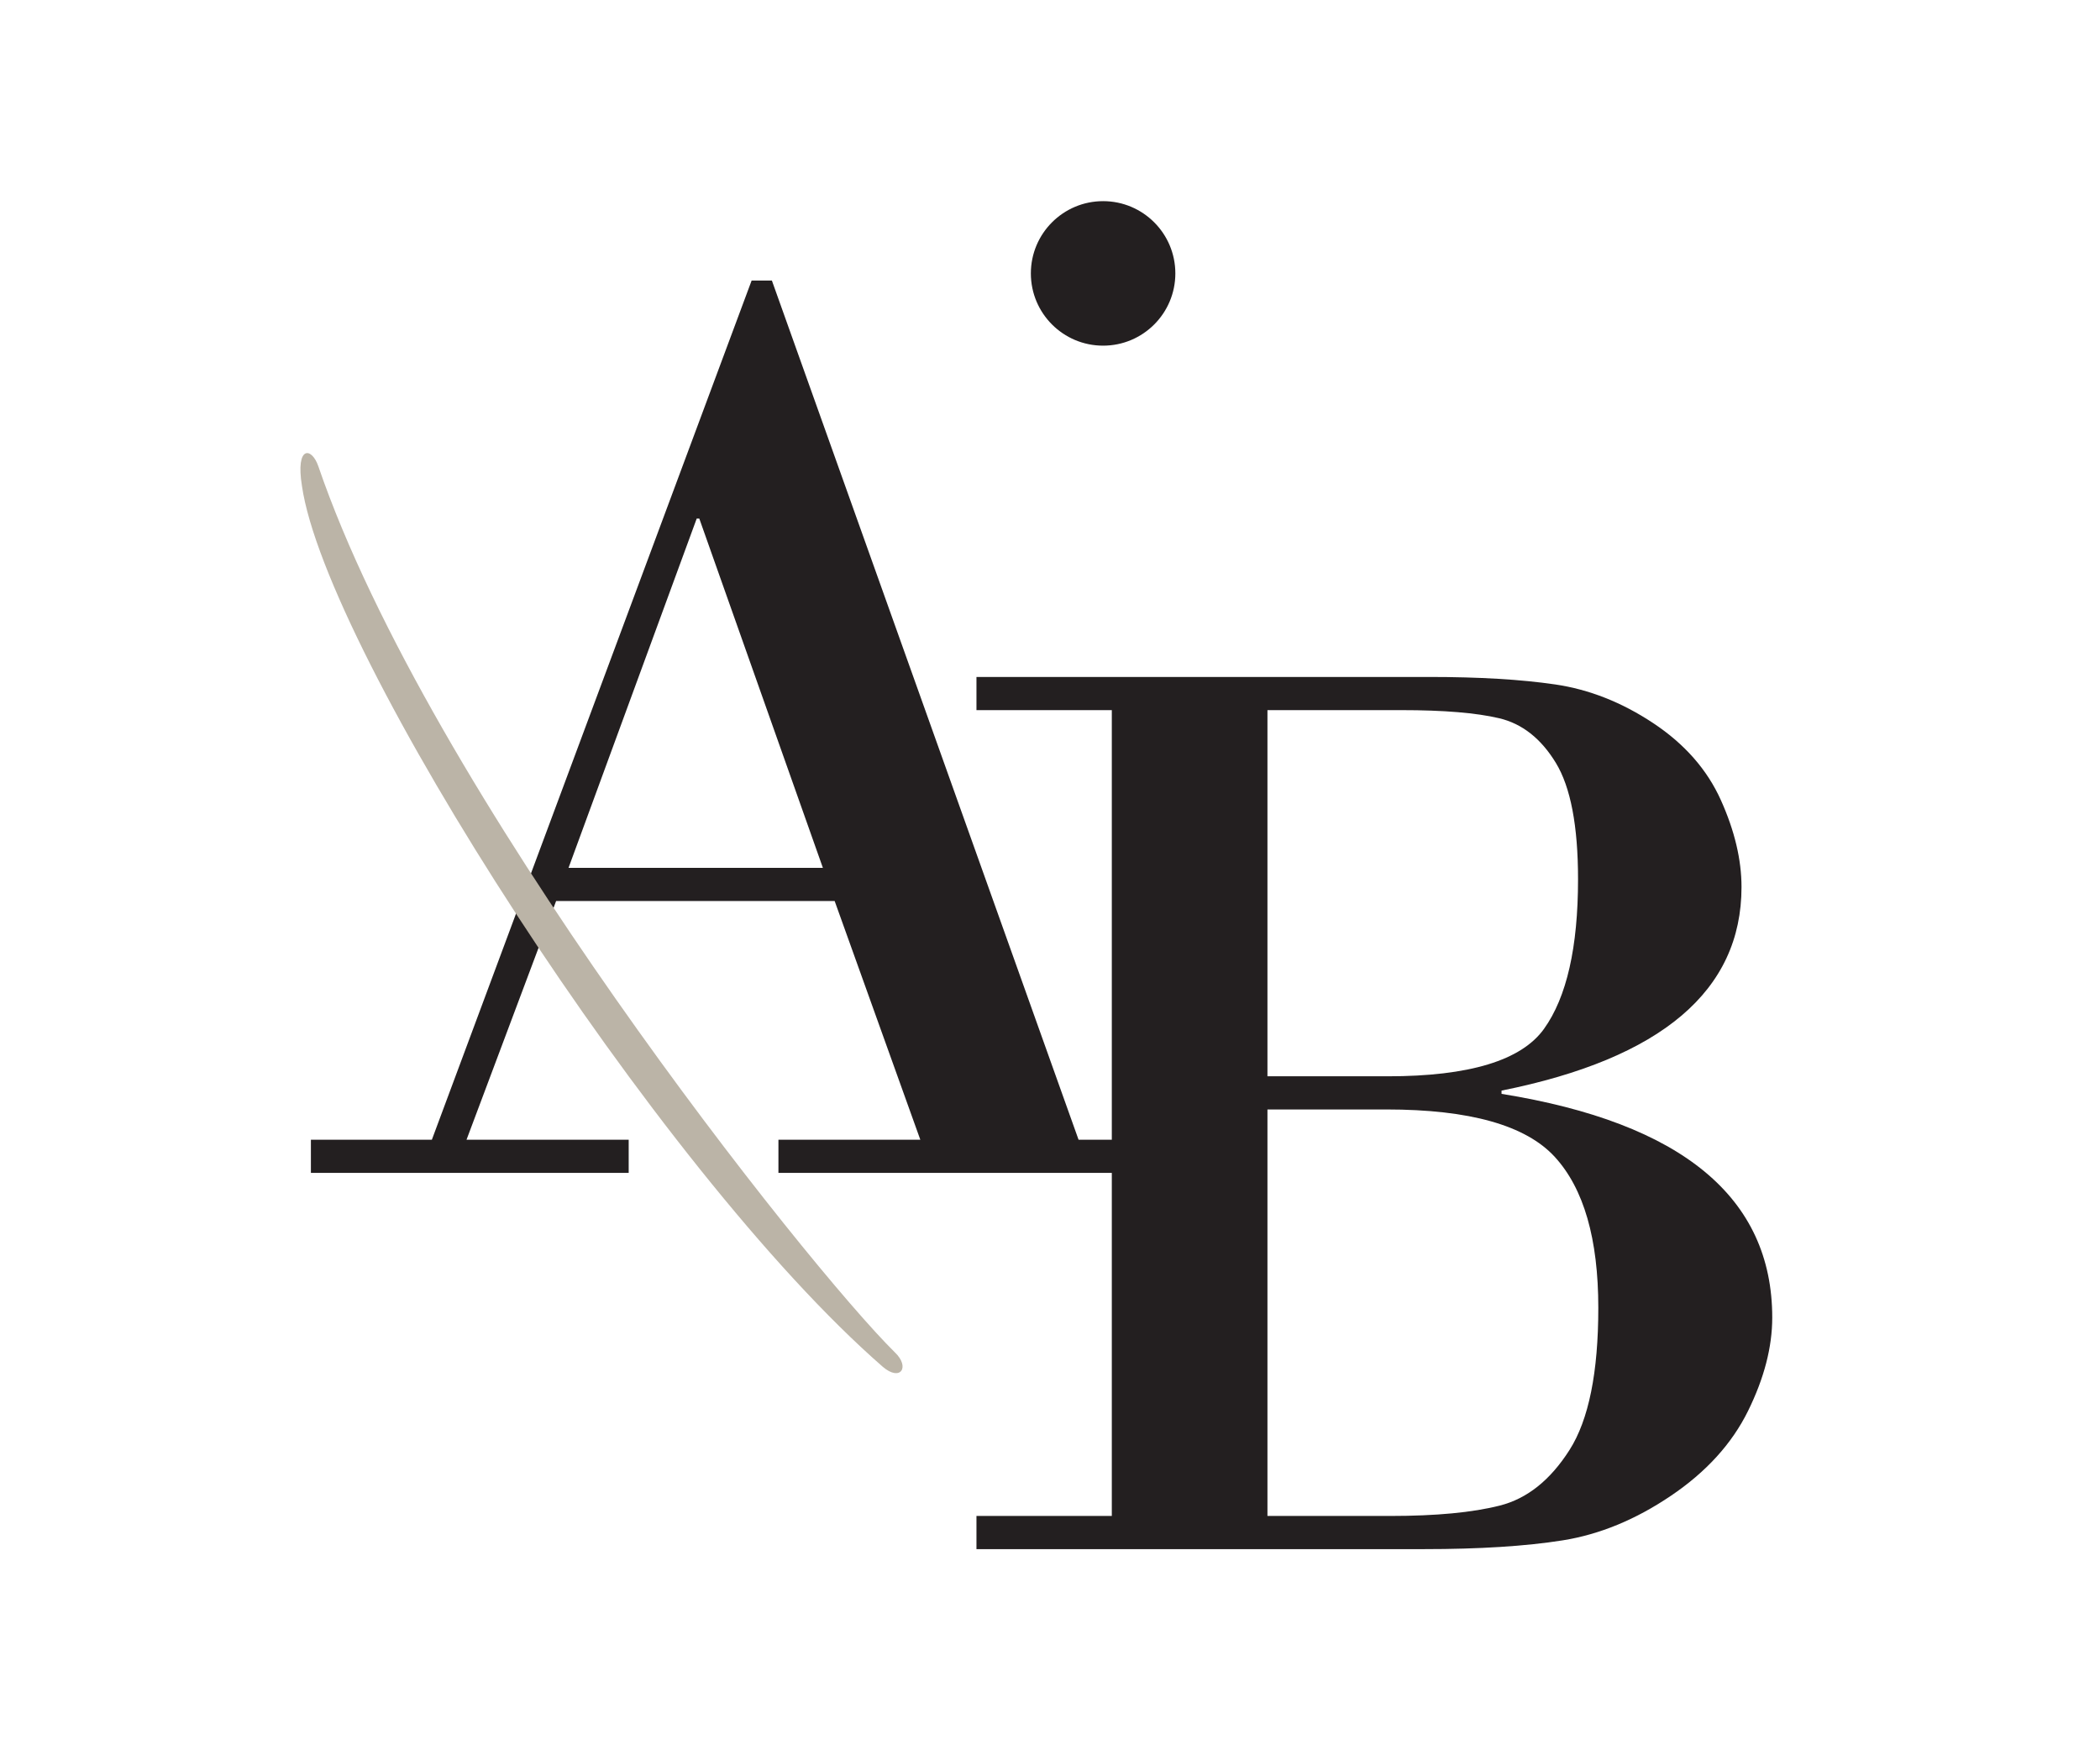
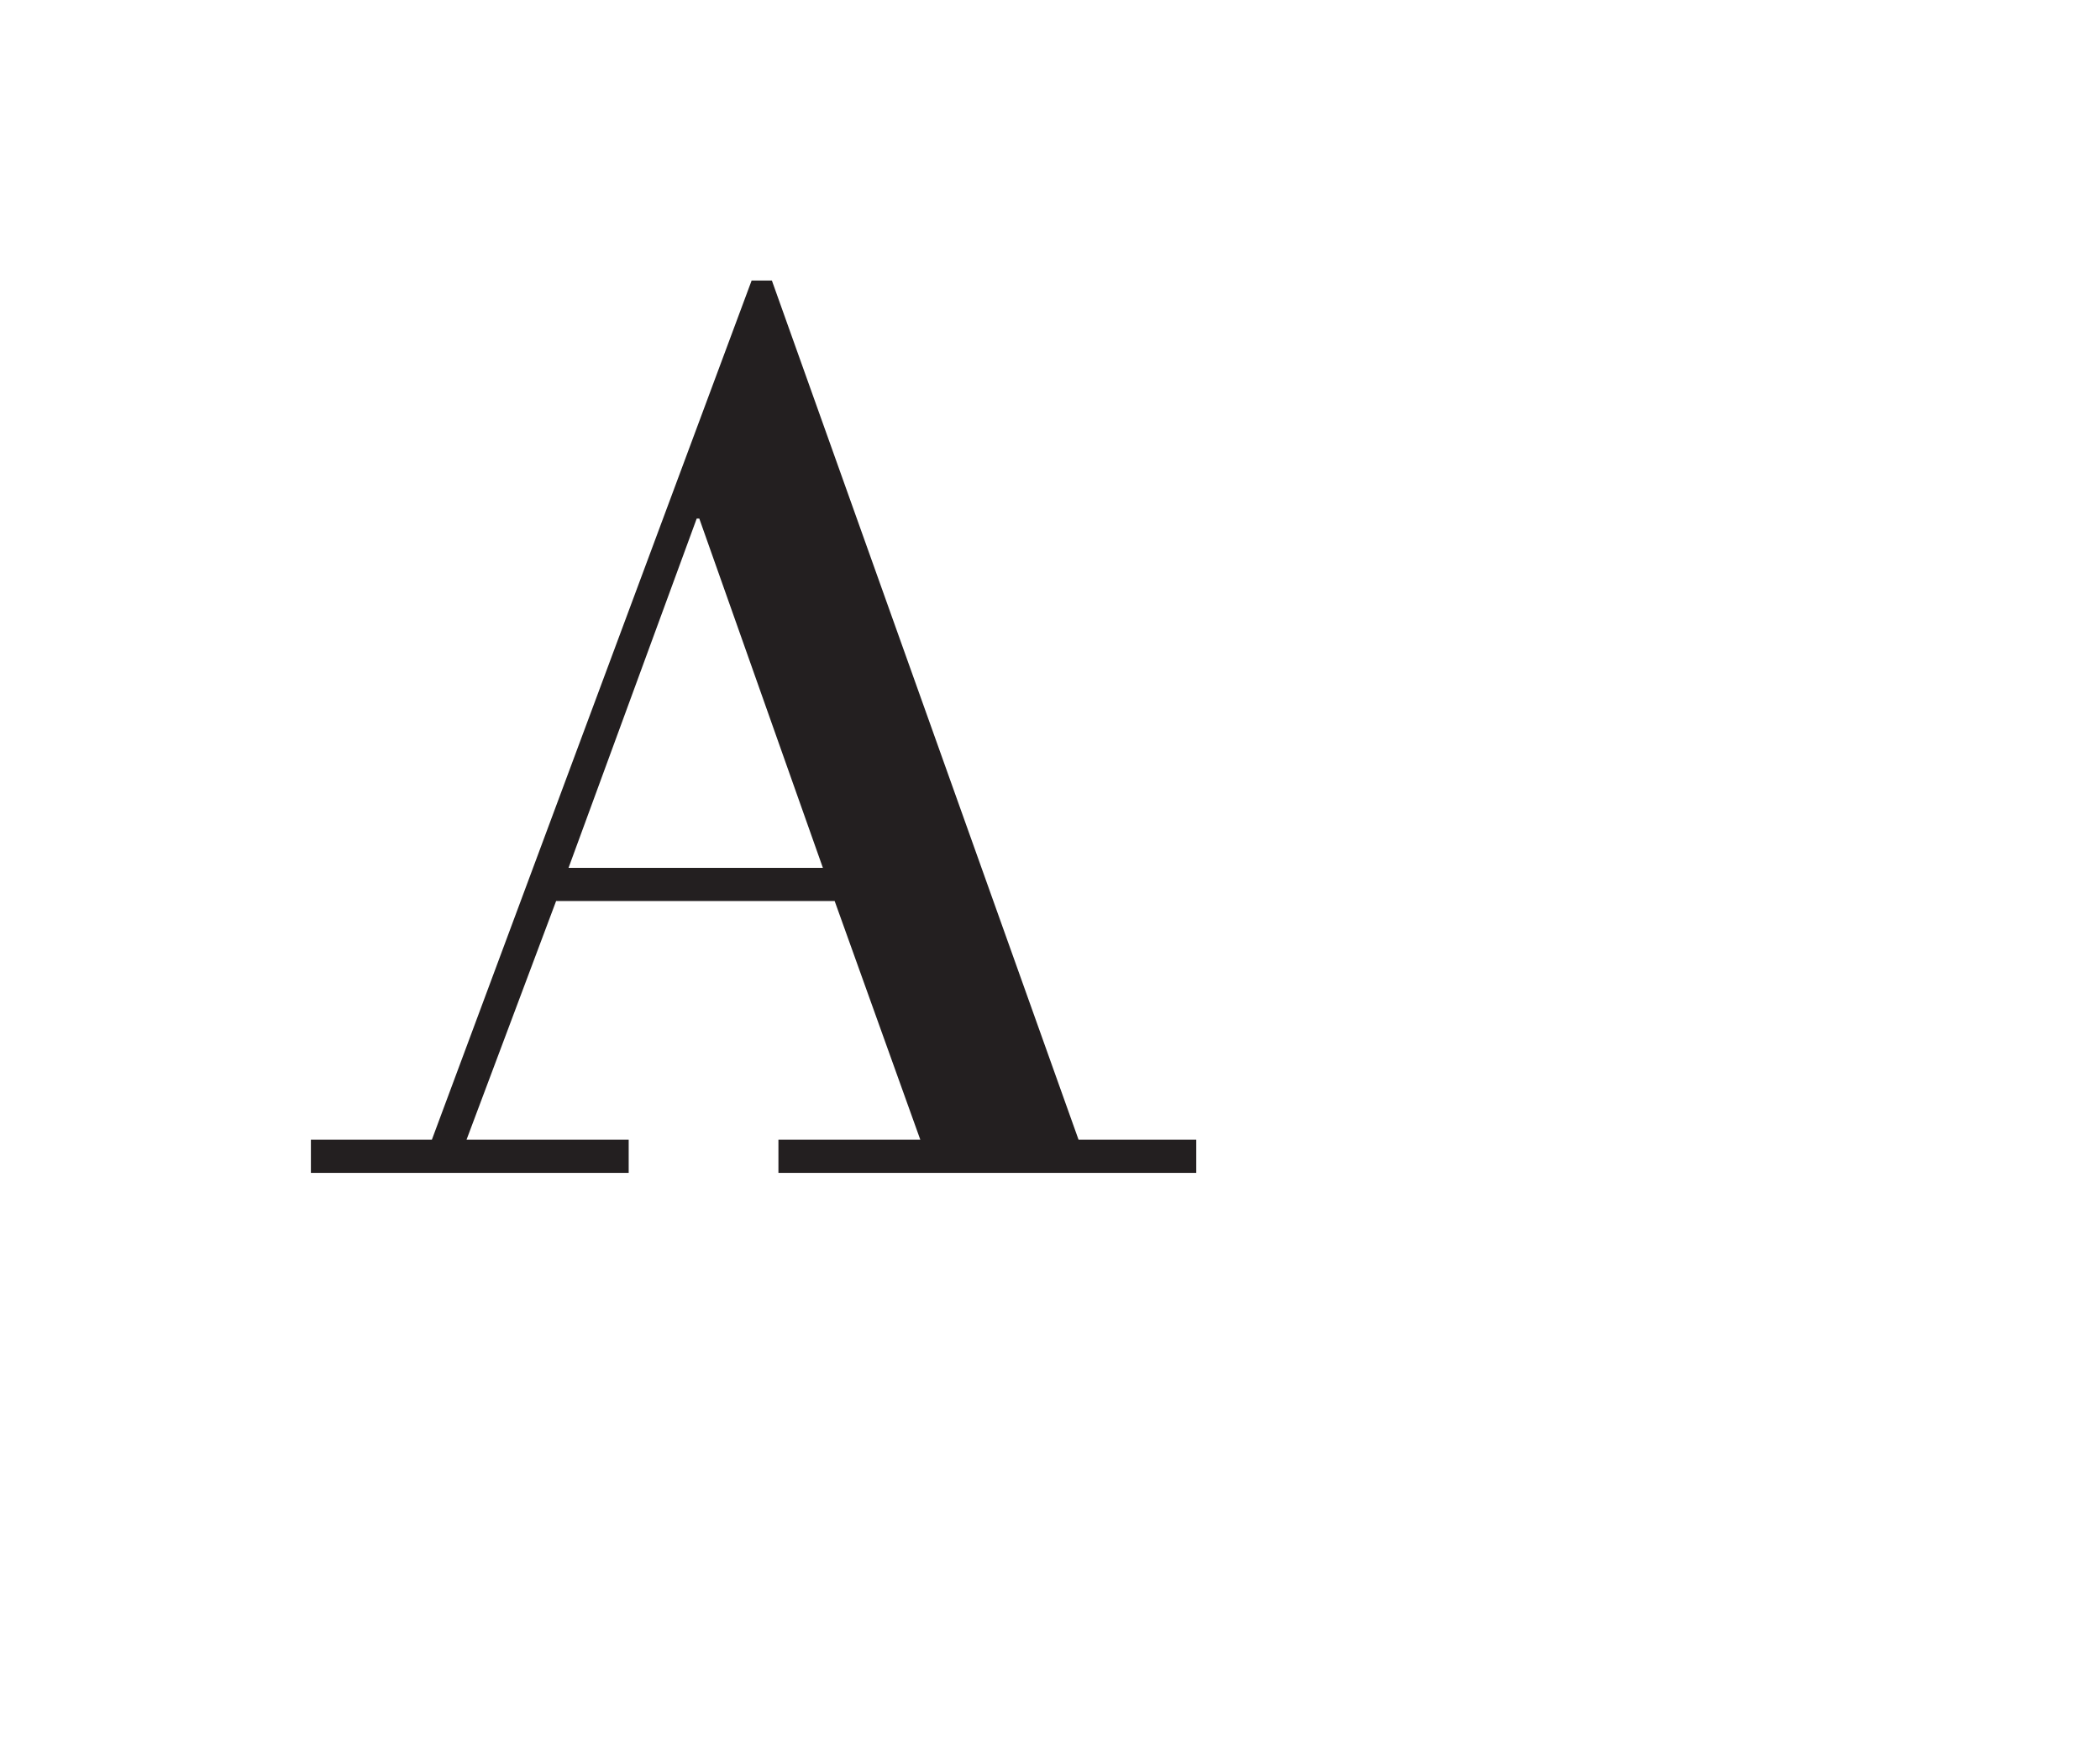
<svg xmlns="http://www.w3.org/2000/svg" data-bbox="48.662 32.577 238.405 218.311" viewBox="0 0 340.157 283.465" height="377.953" width="453.543" data-type="color">
  <g>
    <defs>
      <clipPath id="a6e958e2-5a8b-4e0c-a255-5e815ac81225">
-         <path d="M0 283.465h340.157V0H0Z" transform="matrix(1 0 0 -1 0 283.465)" />
-       </clipPath>
+         </clipPath>
    </defs>
    <g>
      <path fill="#231f20" d="M92.09 140.554h41.202L113.274 83.99h-.424Zm43.108 5.372h-45.12l-14.511 38.657h26.267v5.372H50.359v-5.372h19.594l51.794-139.146h3.283l49.675 139.146h19.065v5.372h-67.68v-5.372h22.983Z" data-color="1" />
      <g clip-path="url(#a6e958e2-5a8b-4e0c-a255-5e815ac81225)">
        <path fill="#231f20" d="M224.577 179.682H205.3v65.834h19.912c7.414 0 13.328-.562 17.74-1.686 4.412-1.122 8.174-4.124 11.281-9.005 3.106-4.88 4.66-12.551 4.66-23.016 0-11.165-2.347-19.311-7.043-24.438-4.697-5.125-13.787-7.689-27.273-7.689m2.436-64.674H205.3v59.302h19.488c13.203 0 21.643-2.563 25.314-7.689 3.67-5.126 5.508-13.202 5.508-24.226 0-8.638-1.201-14.921-3.601-18.855-2.401-3.932-5.455-6.337-9.162-7.215-3.707-.878-8.987-1.317-15.834-1.317m-46.922 130.508V115.008h-21.924v-5.372h73.4c8.049 0 14.828.405 20.336 1.211 5.508.808 10.803 2.897 15.887 6.268 5.084 3.37 8.738 7.531 10.963 12.482 2.224 4.95 3.336 9.638 3.336 14.062 0 16.784-12.957 27.773-38.871 32.968v.528c29.232 4.705 43.849 16.784 43.849 36.234 0 4.776-1.306 9.814-3.918 15.115-2.613 5.304-6.779 9.886-12.5 13.746-5.718 3.864-11.562 6.268-17.529 7.216-5.967.948-13.469 1.422-22.506 1.422h-72.447v-5.372Z" data-color="1" />
        <path fill="#231f20" d="M190.382 44.279c0 6.463-5.239 11.702-11.702 11.702s-11.702-5.239-11.702-11.702 5.239-11.702 11.702-11.702 11.702 5.239 11.702 11.702" data-color="1" />
-         <path fill="#bbb4a7" d="M51.565 75.52c-1.058-3.118-3.716-3.424-2.659 3.153 3.817 26.718 57.435 110.736 94.093 142.691 2.863 2.453 4.465.034 1.943-2.352-14.129-13.938-75.398-90.992-93.377-143.492" data-color="2" />
      </g>
    </g>
  </g>
</svg>